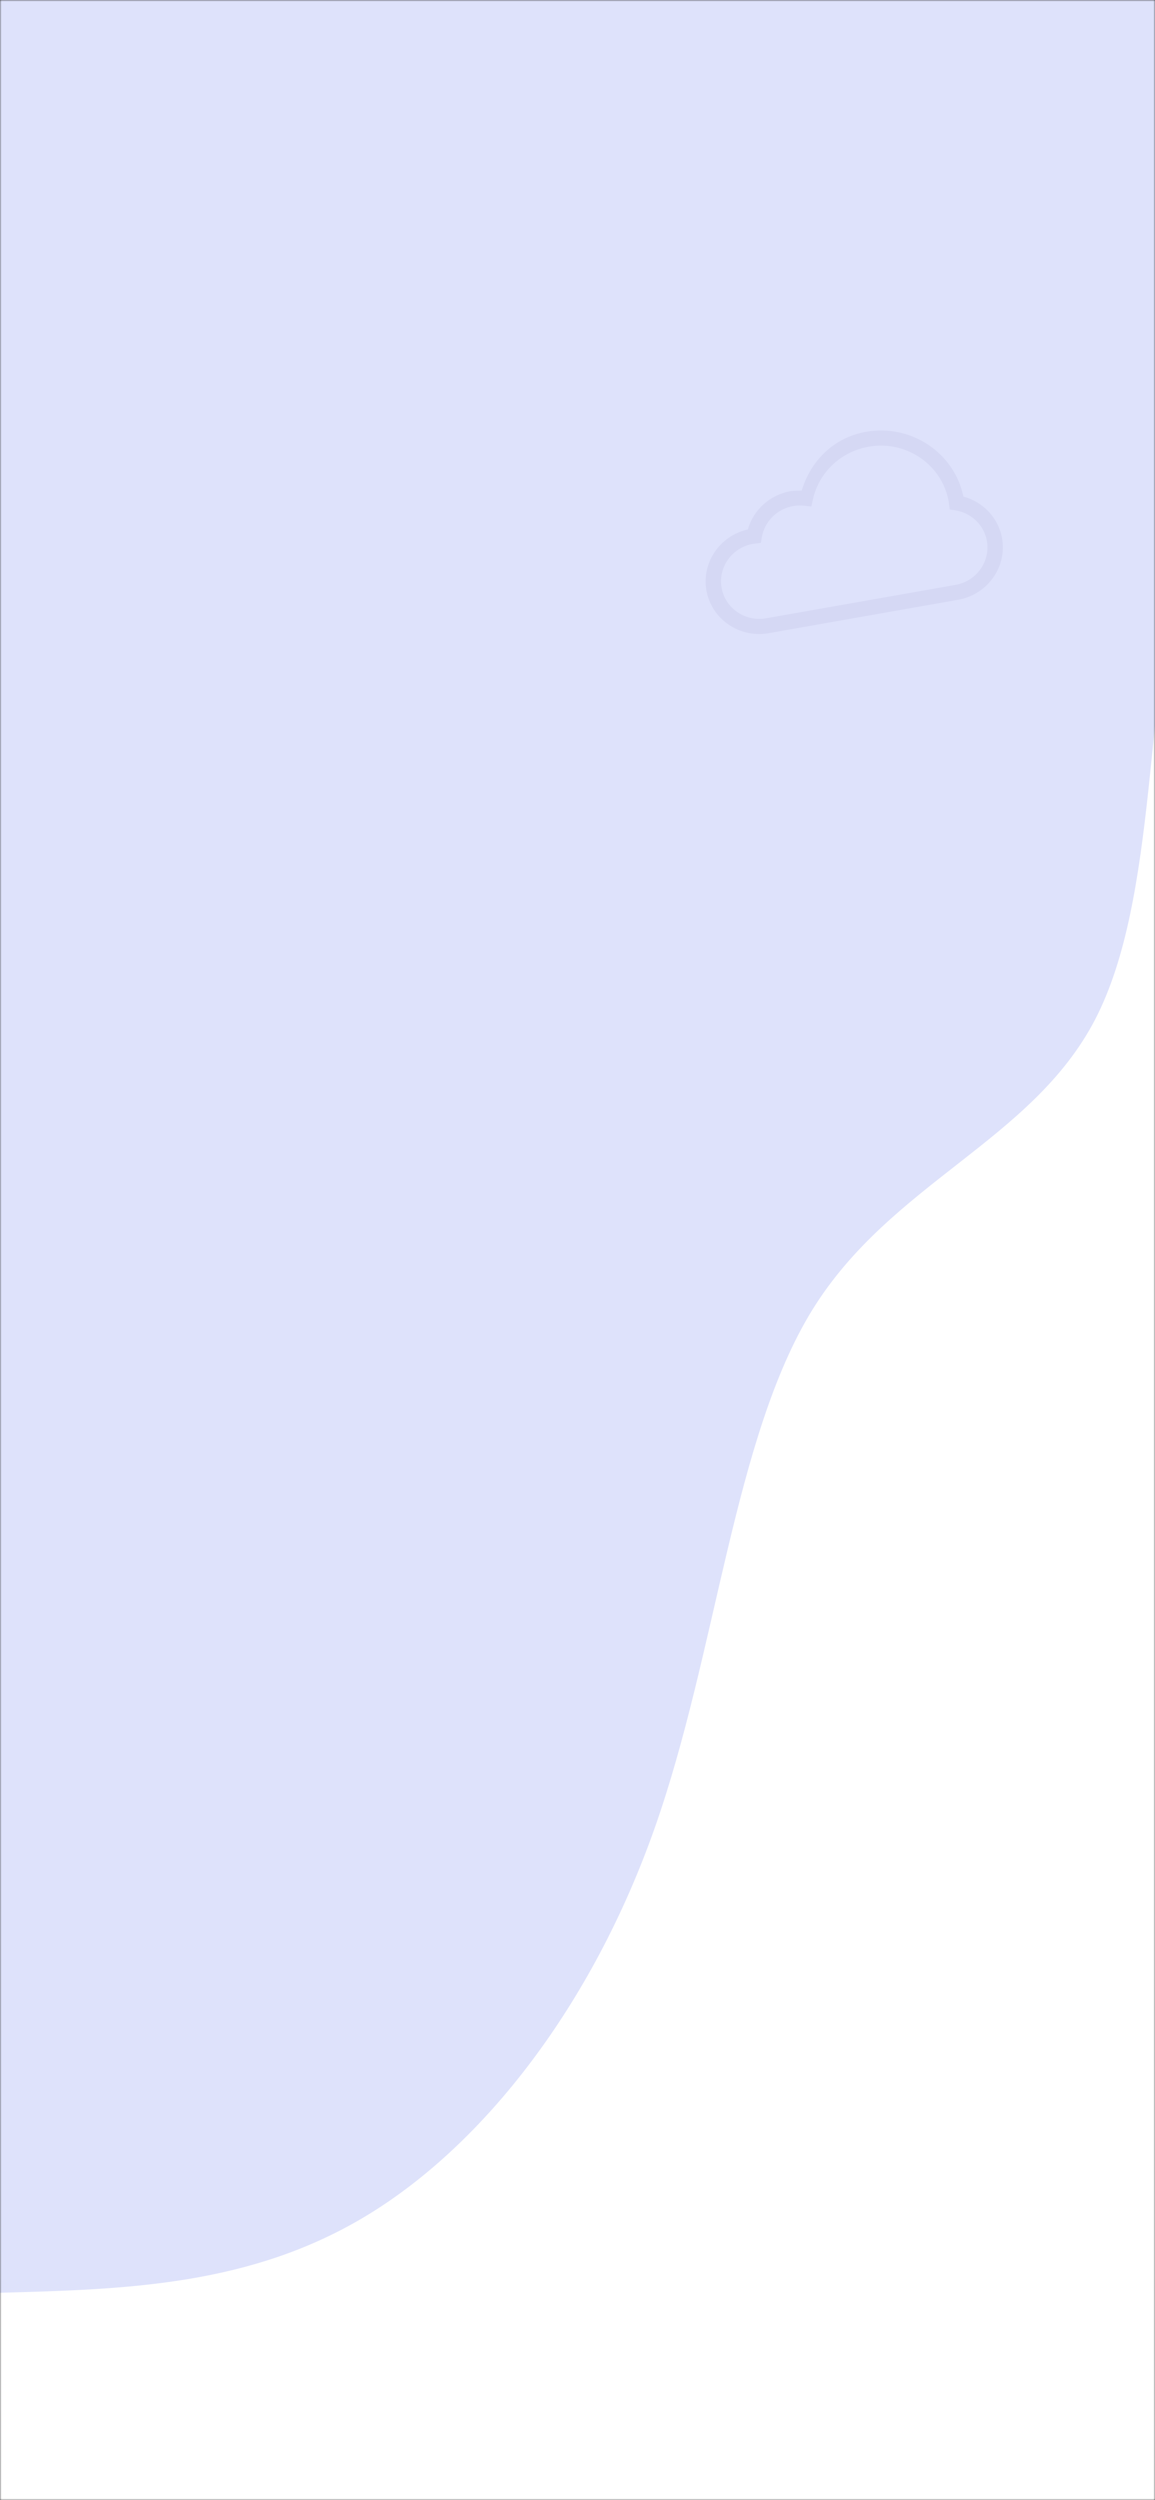
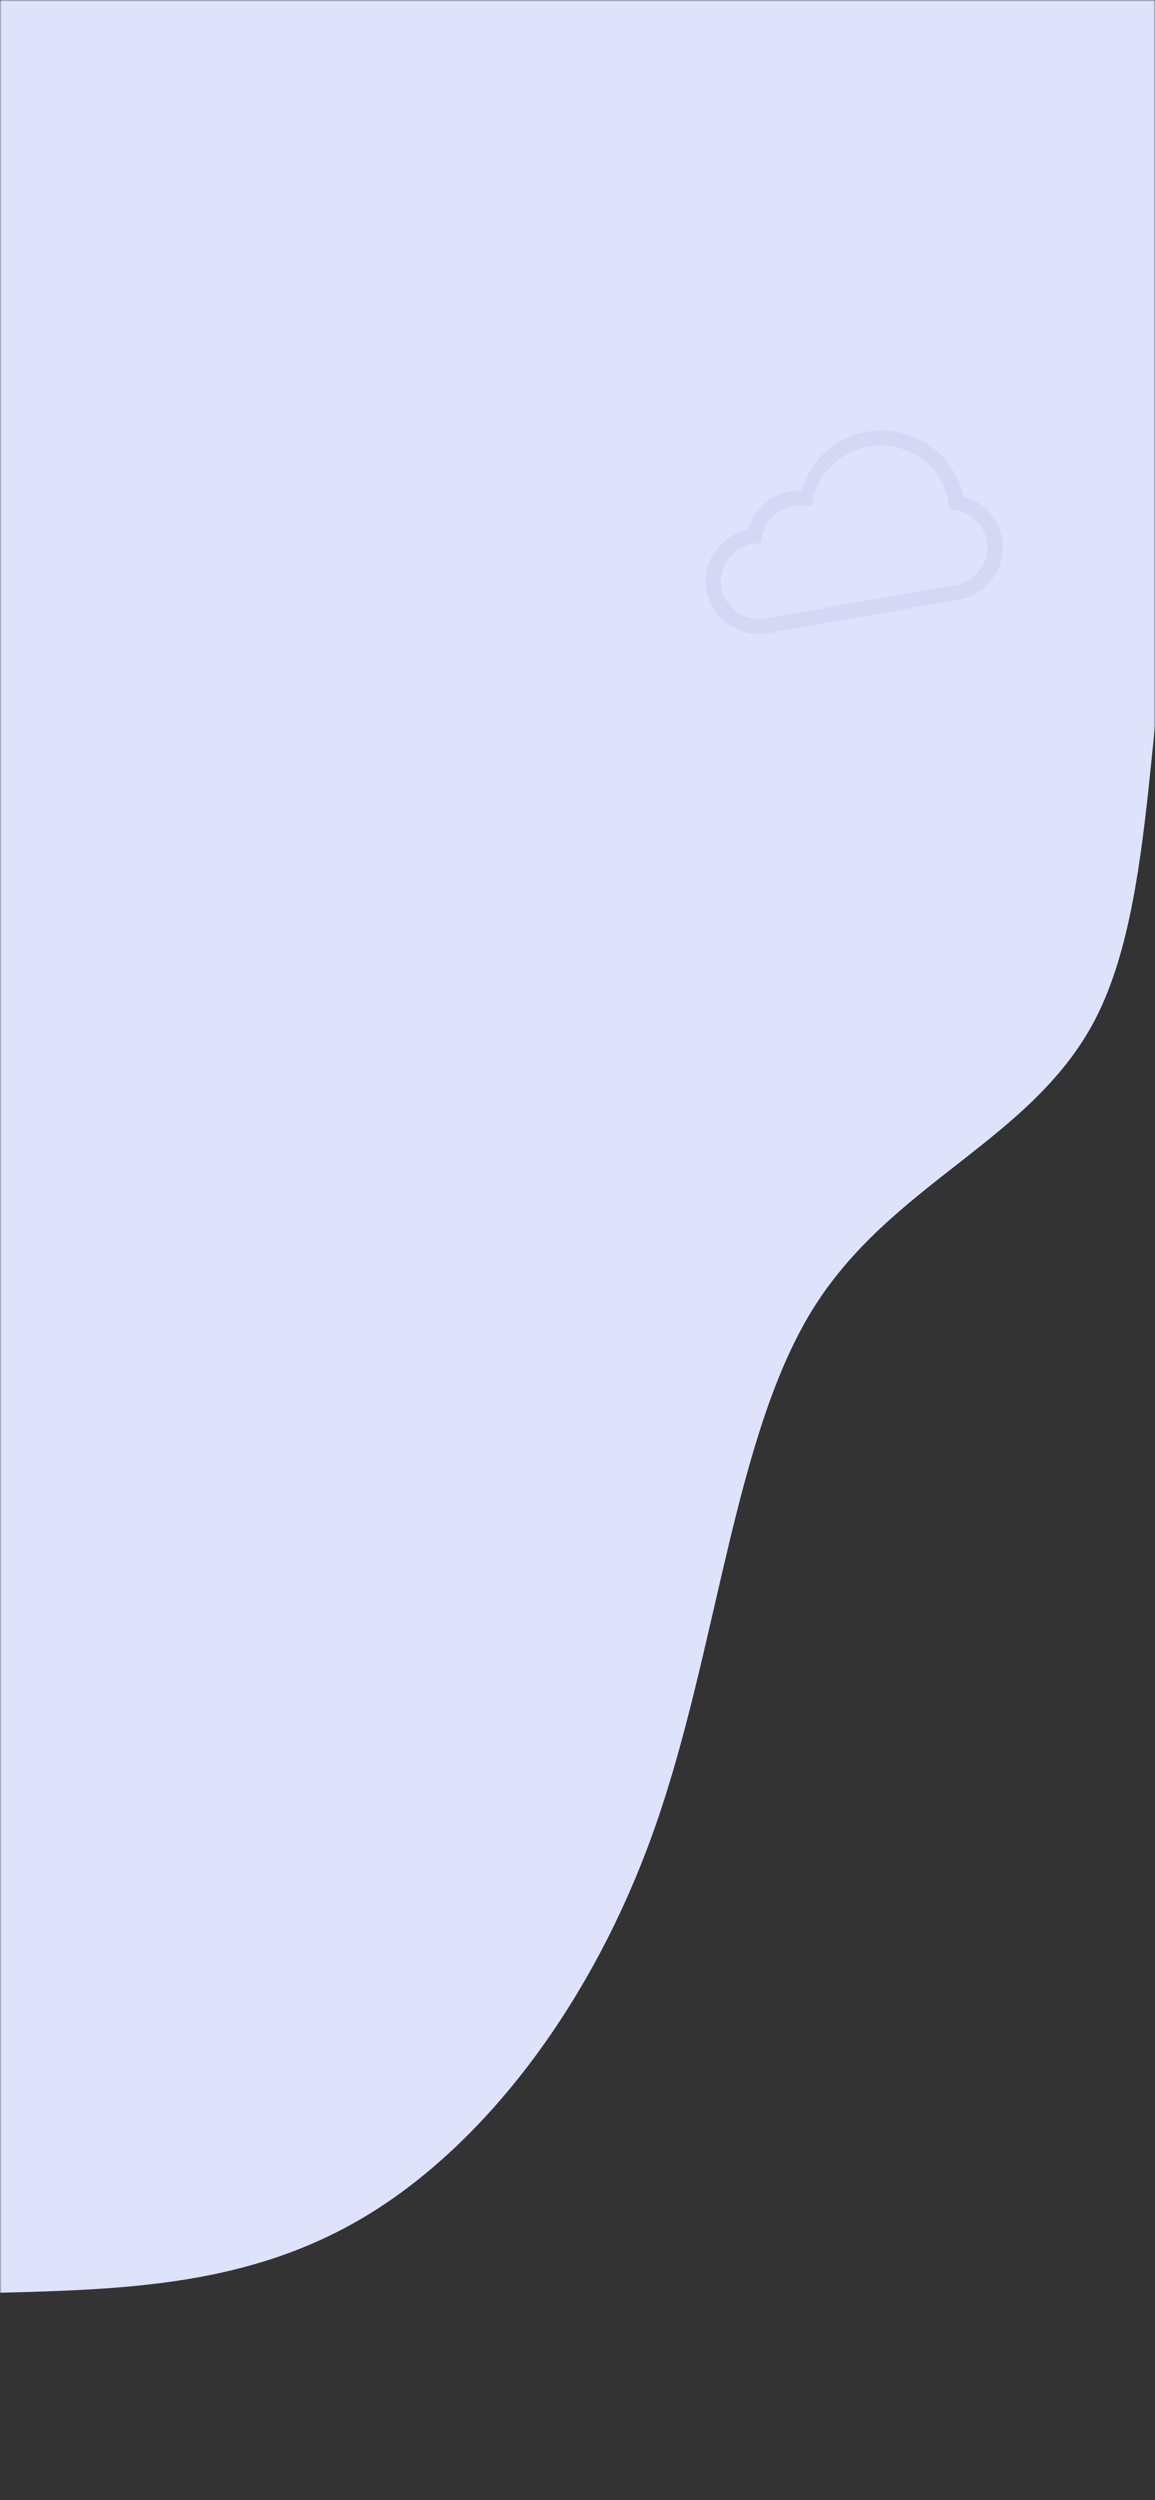
<svg xmlns="http://www.w3.org/2000/svg" width="390" height="844" viewBox="0 0 390 844" fill="none">
  <rect x="0" y="0" width="390" height="844" fill="#333333" stroke="none" />
  <g clip-path="url(#clip0_155_5)">
    <mask id="mask0_155_5" style="mask-type:luminance" maskUnits="userSpaceOnUse" x="0" y="0" width="390" height="844">
      <path d="M390 0H0V844H390V0Z" fill="white" />
    </mask>
    <g mask="url(#mask0_155_5)">
-       <path d="M390 0H0V844H390V0Z" fill="white" />
      <path d="M480 0C447.249 55.531 414.408 111.062 400.385 173.034C386.361 234.862 391.065 303.131 369.763 344.207C348.373 385.283 300.888 399.165 274.26 442.245C247.722 485.324 242.041 557.744 221.006 617.282C199.97 676.821 163.669 723.621 124.26 747.666C84.852 771.71 42.426 772.855 0 774V0H480Z" fill="#DEE2FB" />
      <path d="M325.305 167.643C322.248 152.848 307.681 143.081 292.431 145.77C281.642 147.672 273.792 155.406 270.705 165.618C269.696 165.628 267.927 165.637 266.933 165.812C259.971 167.04 254.386 172.126 252.527 178.735C243.103 180.834 236.87 189.893 238.533 199.322C240.243 209.022 249.674 215.495 259.552 213.753L323.542 202.47C333.419 200.728 340.068 191.42 338.357 181.72C337.153 174.89 332.016 169.434 325.305 167.643ZM322.656 197.444L258.665 208.727C251.609 209.971 244.874 205.347 243.652 198.419C242.43 191.491 247.178 184.842 254.234 183.598C254.393 183.57 254.549 183.555 254.707 183.538L256.916 183.283L257.237 181.379C258.147 176.031 262.401 171.793 267.82 170.838C269.066 170.618 270.342 170.58 271.605 170.725L273.959 170.991L274.46 168.711C276.486 159.49 283.885 152.459 293.317 150.796C306.02 148.556 318.142 156.881 320.341 169.35L320.696 171.99L322.577 172.288C328.015 173.148 332.3 177.303 333.238 182.623C334.46 189.551 329.712 196.2 322.656 197.444Z" fill="#D5D8F4" />
    </g>
  </g>
  <defs>
    <clipPath id="clip0_155_5">
      <rect width="390" height="844" fill="white" />
    </clipPath>
  </defs>
</svg>